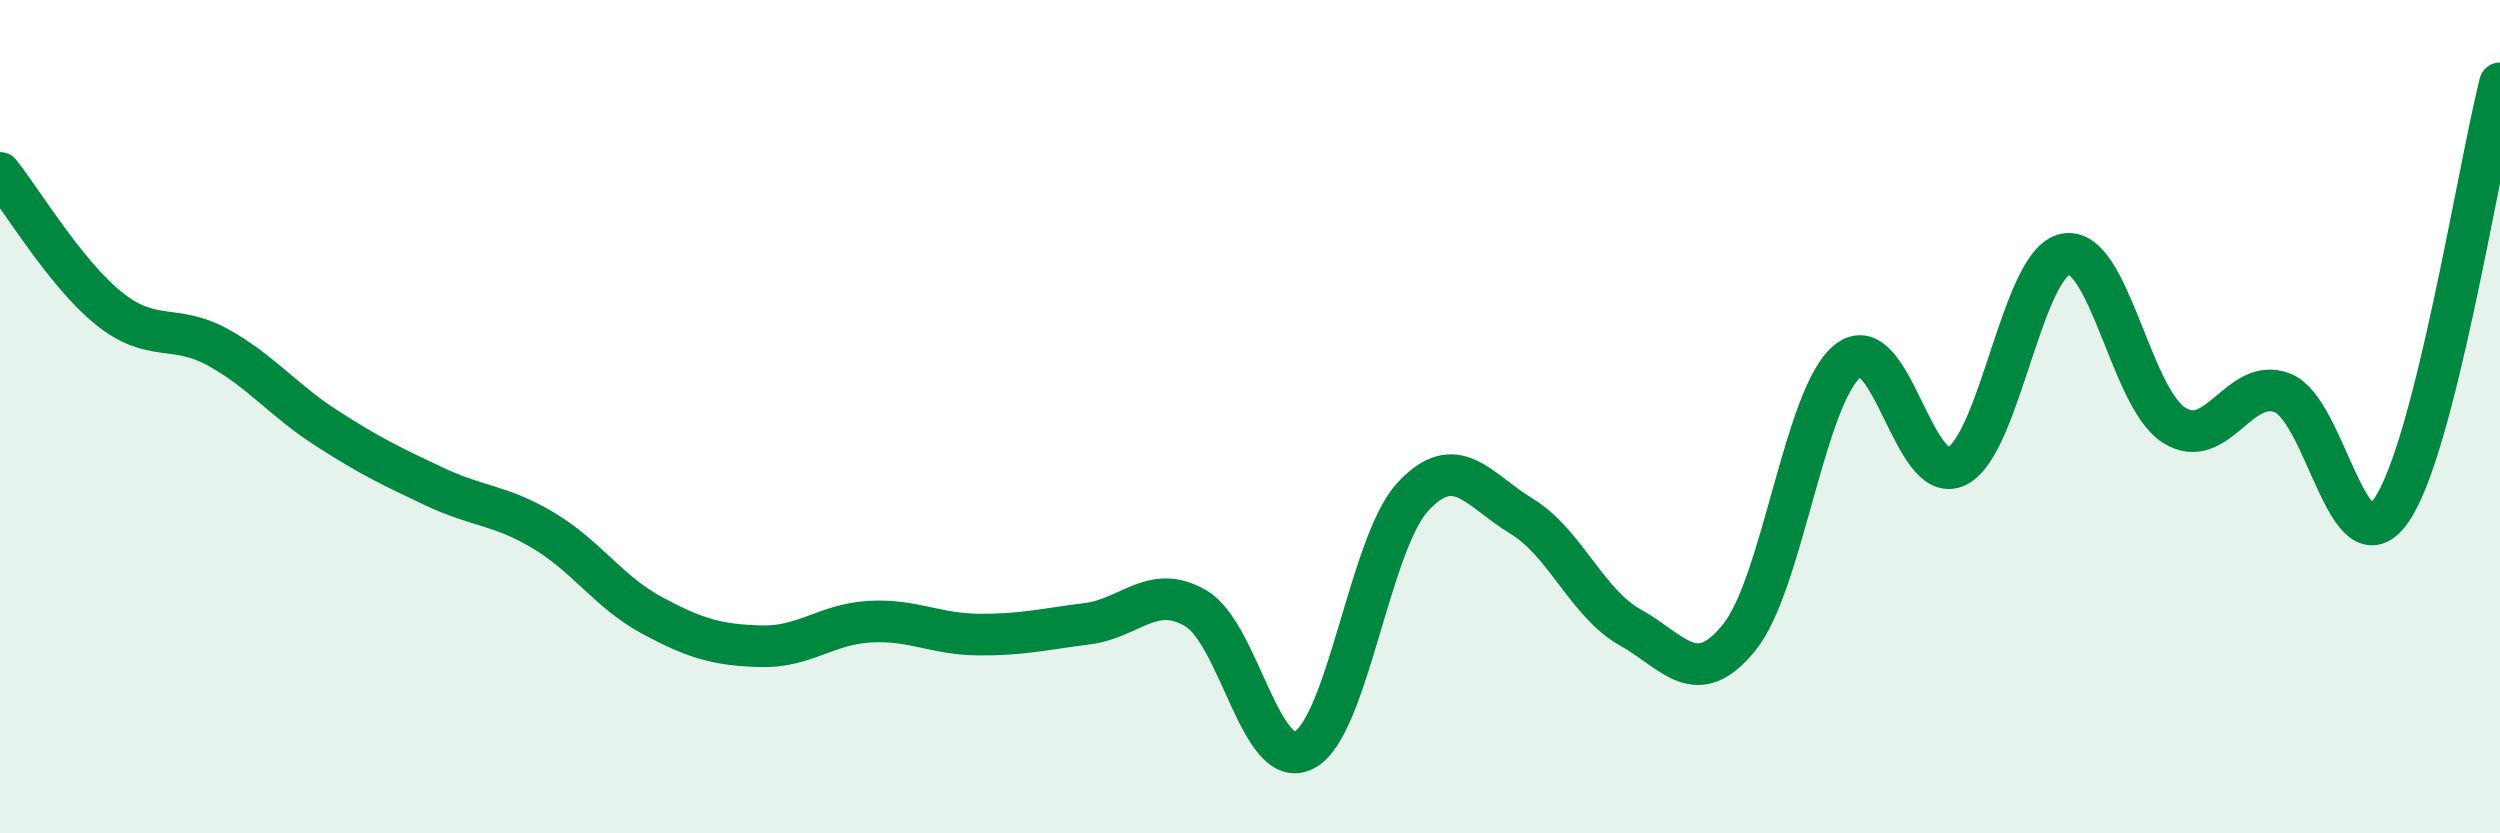
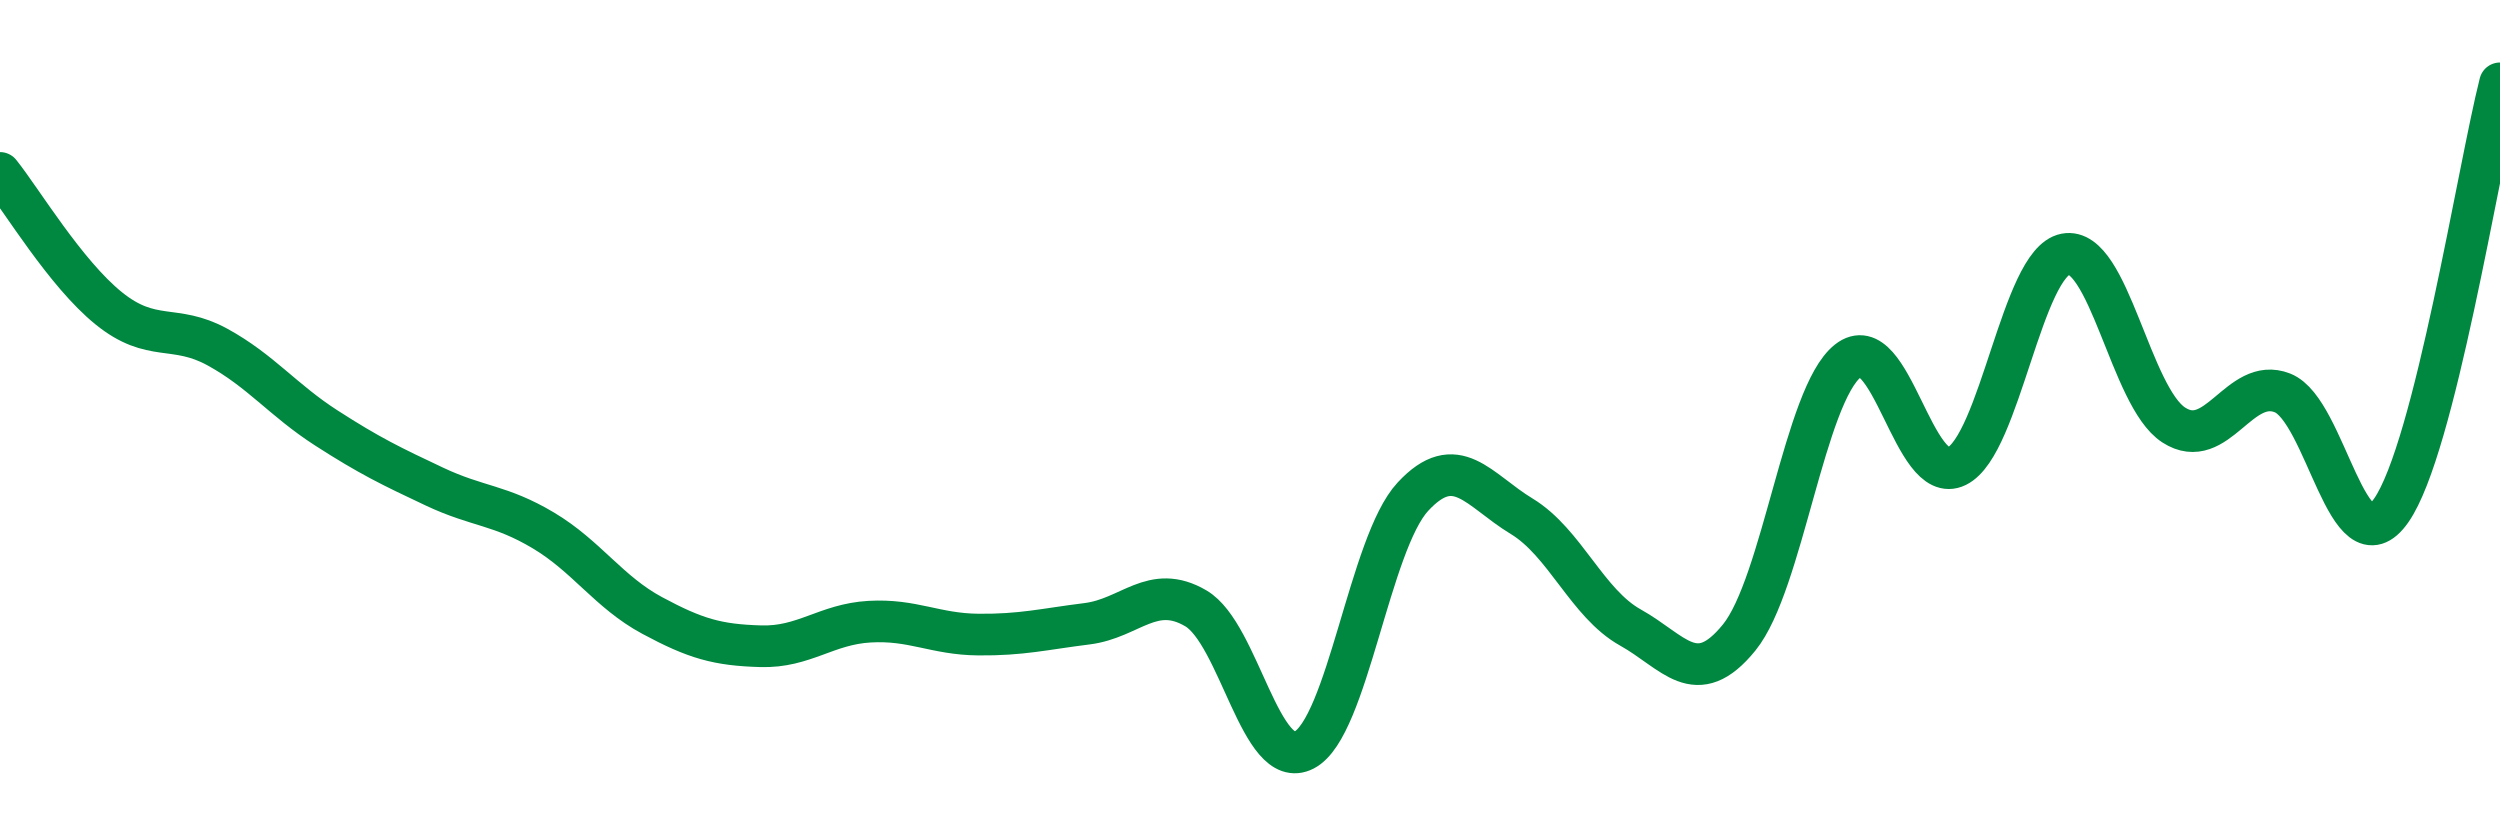
<svg xmlns="http://www.w3.org/2000/svg" width="60" height="20" viewBox="0 0 60 20">
-   <path d="M 0,4.15 C 0.52,4.8 1.57,6.56 2.61,7.4 C 3.65,8.24 4.18,7.76 5.22,8.33 C 6.26,8.9 6.79,9.6 7.83,10.27 C 8.87,10.94 9.39,11.19 10.43,11.68 C 11.47,12.17 12,12.11 13.04,12.73 C 14.08,13.35 14.61,14.21 15.65,14.77 C 16.69,15.33 17.22,15.48 18.26,15.51 C 19.3,15.54 19.83,14.98 20.87,14.92 C 21.91,14.86 22.44,15.22 23.48,15.23 C 24.52,15.24 25.05,15.1 26.09,14.97 C 27.13,14.84 27.66,13.99 28.7,14.6 C 29.74,15.21 30.26,18.54 31.3,18 C 32.34,17.46 32.87,13.04 33.91,11.92 C 34.95,10.8 35.48,11.76 36.52,12.39 C 37.56,13.02 38.09,14.48 39.13,15.06 C 40.17,15.64 40.7,16.58 41.74,15.3 C 42.78,14.02 43.31,9.48 44.35,8.66 C 45.39,7.84 45.92,11.7 46.96,11.19 C 48,10.68 48.53,6.3 49.57,6.1 C 50.61,5.9 51.13,9.53 52.17,10.2 C 53.21,10.87 53.74,9.02 54.78,9.43 C 55.82,9.84 56.35,13.74 57.39,12.25 C 58.43,10.76 59.48,4.05 60,2L60 20L0 20Z" fill="#008740" opacity="0.1" stroke-linecap="round" stroke-linejoin="round" />
  <path d="M 0,4.15 C 0.52,4.8 1.57,6.56 2.61,7.4 C 3.65,8.24 4.18,7.76 5.22,8.33 C 6.26,8.9 6.79,9.6 7.83,10.27 C 8.87,10.94 9.39,11.19 10.43,11.68 C 11.47,12.17 12,12.11 13.04,12.73 C 14.08,13.35 14.61,14.21 15.65,14.77 C 16.69,15.33 17.22,15.48 18.26,15.51 C 19.3,15.54 19.83,14.98 20.87,14.92 C 21.91,14.86 22.44,15.22 23.48,15.23 C 24.52,15.24 25.05,15.1 26.09,14.97 C 27.13,14.84 27.66,13.99 28.7,14.6 C 29.74,15.21 30.26,18.54 31.3,18 C 32.34,17.46 32.87,13.04 33.91,11.92 C 34.95,10.8 35.48,11.76 36.52,12.39 C 37.56,13.02 38.09,14.48 39.13,15.06 C 40.17,15.64 40.7,16.58 41.74,15.3 C 42.78,14.02 43.31,9.48 44.35,8.66 C 45.39,7.84 45.92,11.7 46.96,11.19 C 48,10.68 48.53,6.3 49.57,6.1 C 50.61,5.9 51.13,9.53 52.17,10.2 C 53.21,10.87 53.74,9.02 54.78,9.43 C 55.82,9.84 56.35,13.74 57.39,12.25 C 58.43,10.76 59.48,4.05 60,2" stroke="#008740" stroke-width="1" fill="none" stroke-linecap="round" stroke-linejoin="round" />
</svg>